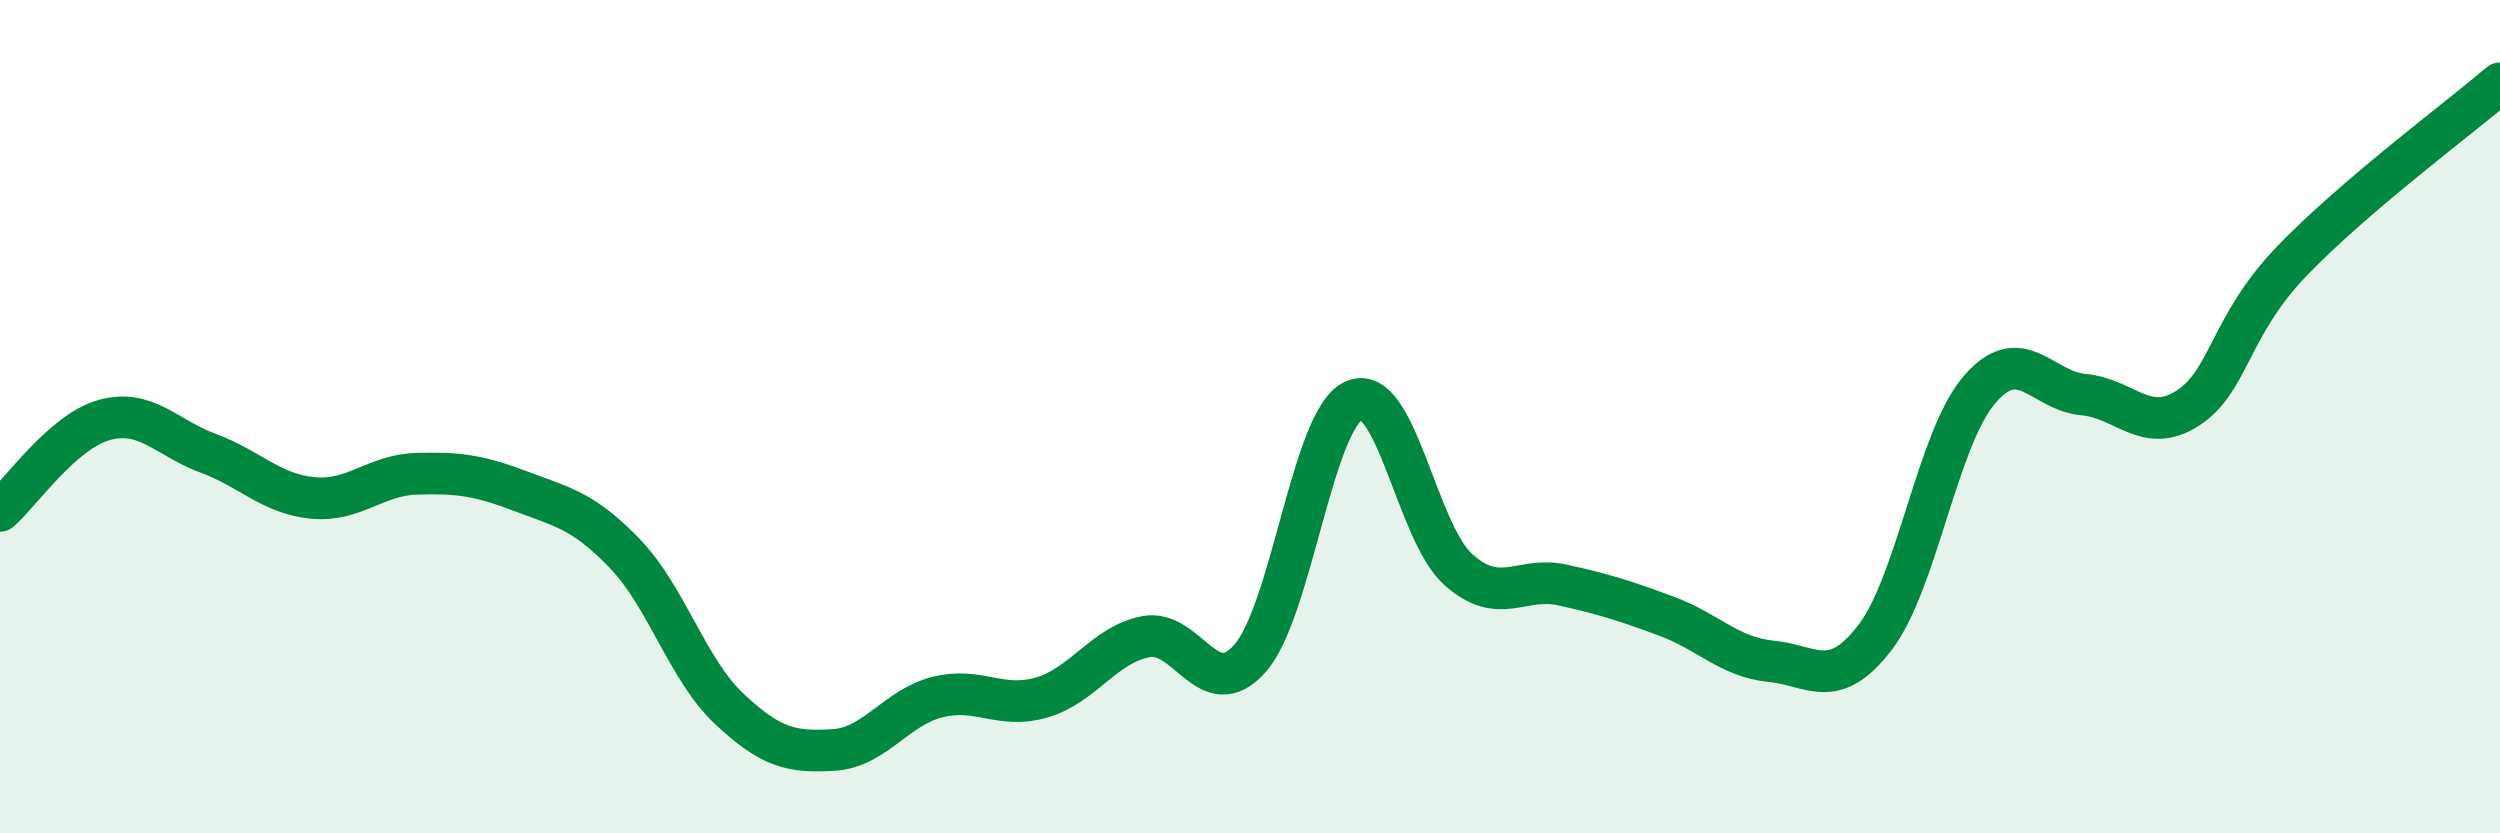
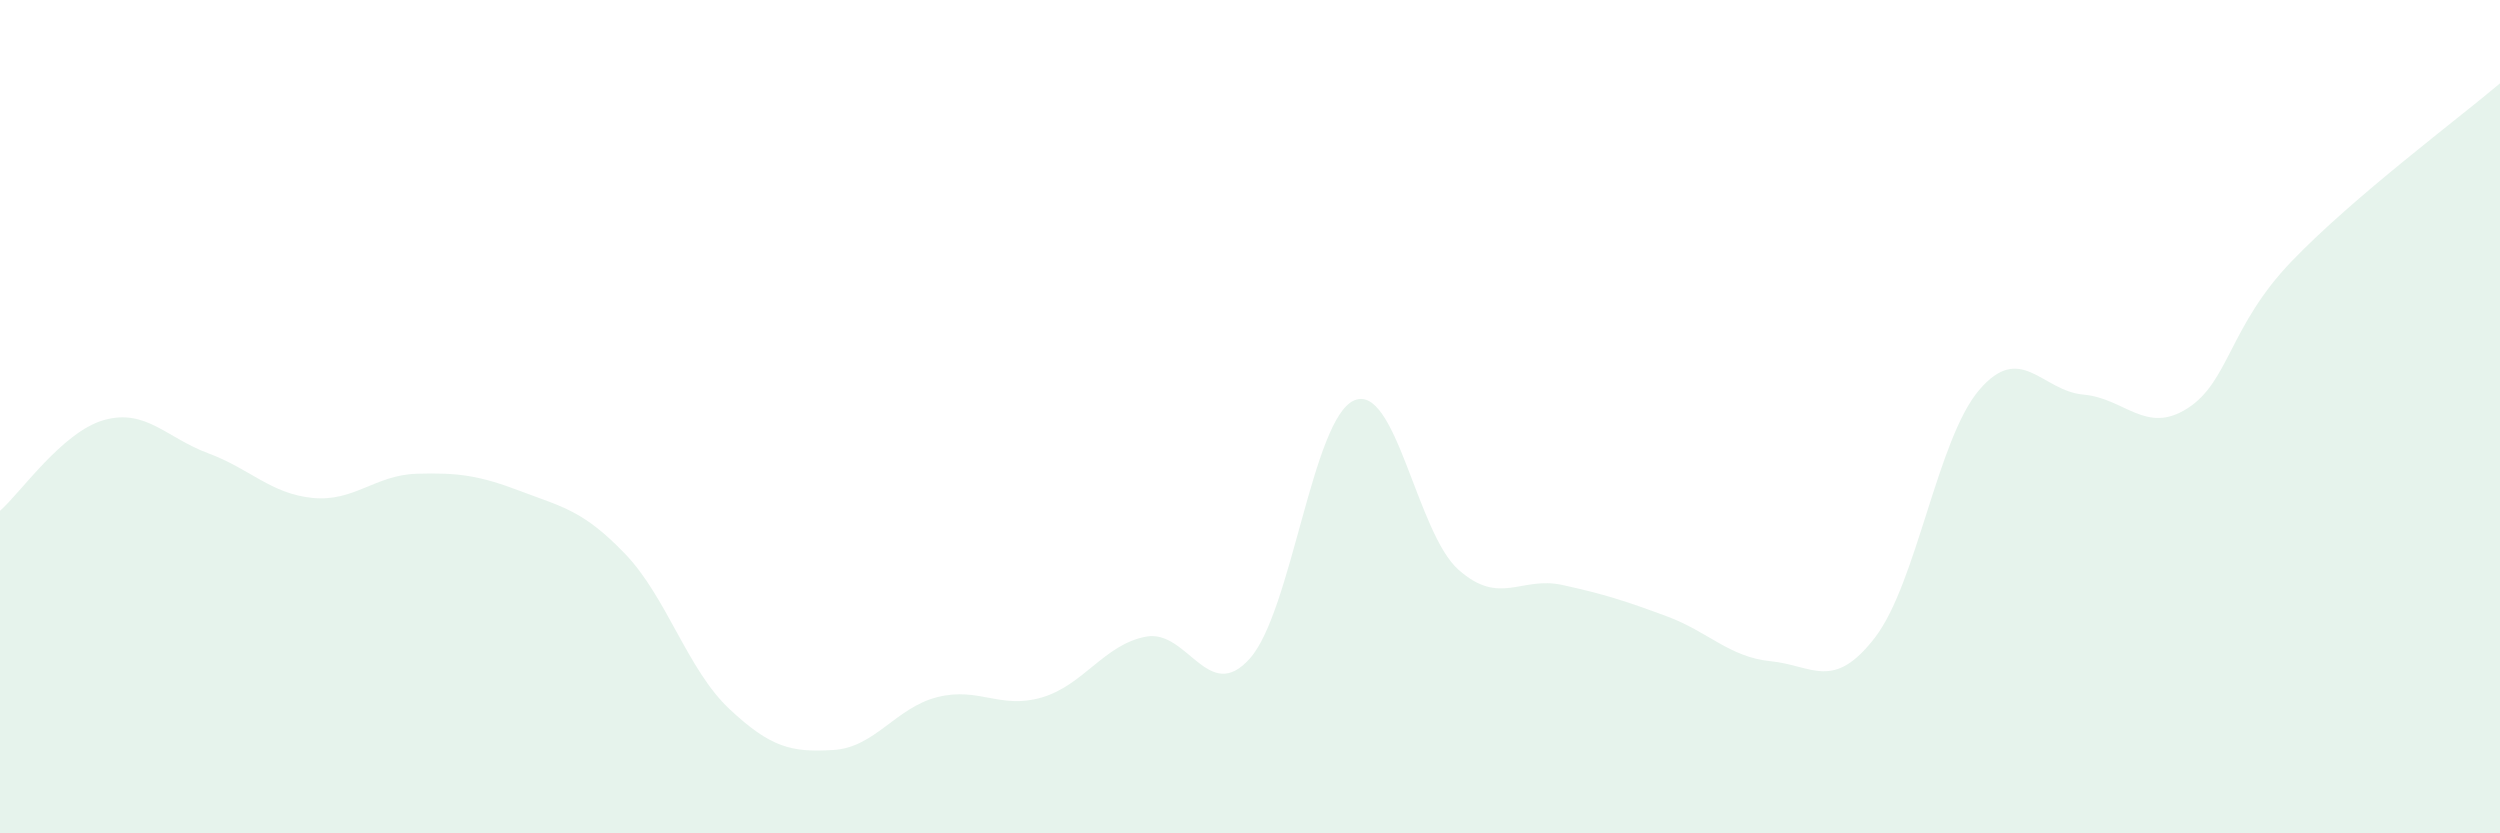
<svg xmlns="http://www.w3.org/2000/svg" width="60" height="20" viewBox="0 0 60 20">
  <path d="M 0,12.26 C 0.5,11.82 1.5,10.36 2.5,10.08 C 3.5,9.8 4,10.51 5,10.88 C 6,11.25 6.5,11.85 7.5,11.95 C 8.5,12.05 9,11.4 10,11.37 C 11,11.34 11.5,11.41 12.5,11.79 C 13.5,12.17 14,12.25 15,13.29 C 16,14.33 16.5,16.07 17.5,17.01 C 18.5,17.95 19,18.06 20,18 C 21,17.94 21.5,16.98 22.5,16.73 C 23.5,16.48 24,17.03 25,16.74 C 26,16.45 26.5,15.47 27.5,15.28 C 28.5,15.09 29,16.93 30,15.8 C 31,14.67 31.5,10.04 32.5,9.61 C 33.5,9.18 34,12.78 35,13.67 C 36,14.56 36.5,13.82 37.5,14.04 C 38.5,14.26 39,14.42 40,14.79 C 41,15.16 41.5,15.77 42.5,15.87 C 43.5,15.97 44,16.6 45,15.3 C 46,14 46.5,10.53 47.5,9.36 C 48.5,8.19 49,9.38 50,9.47 C 51,9.56 51.5,10.44 52.5,9.8 C 53.5,9.16 53.5,7.83 55,6.27 C 56.5,4.71 59,2.85 60,2L60 20L0 20Z" fill="#008740" opacity="0.1" stroke-linecap="round" stroke-linejoin="round" />
-   <path d="M 0,12.26 C 0.5,11.82 1.5,10.36 2.5,10.08 C 3.5,9.8 4,10.51 5,10.88 C 6,11.25 6.5,11.85 7.5,11.95 C 8.5,12.05 9,11.4 10,11.37 C 11,11.34 11.5,11.41 12.5,11.79 C 13.5,12.17 14,12.25 15,13.29 C 16,14.33 16.5,16.07 17.5,17.01 C 18.5,17.95 19,18.06 20,18 C 21,17.94 21.5,16.98 22.5,16.73 C 23.5,16.48 24,17.03 25,16.74 C 26,16.45 26.5,15.47 27.5,15.28 C 28.5,15.09 29,16.93 30,15.8 C 31,14.67 31.5,10.04 32.5,9.61 C 33.5,9.18 34,12.78 35,13.67 C 36,14.56 36.5,13.82 37.5,14.04 C 38.5,14.26 39,14.42 40,14.79 C 41,15.16 41.5,15.77 42.5,15.87 C 43.5,15.97 44,16.6 45,15.3 C 46,14 46.5,10.53 47.5,9.36 C 48.5,8.19 49,9.38 50,9.47 C 51,9.56 51.5,10.44 52.5,9.8 C 53.5,9.16 53.5,7.83 55,6.27 C 56.5,4.71 59,2.85 60,2" stroke="#008740" stroke-width="1" fill="none" stroke-linecap="round" stroke-linejoin="round" />
</svg>